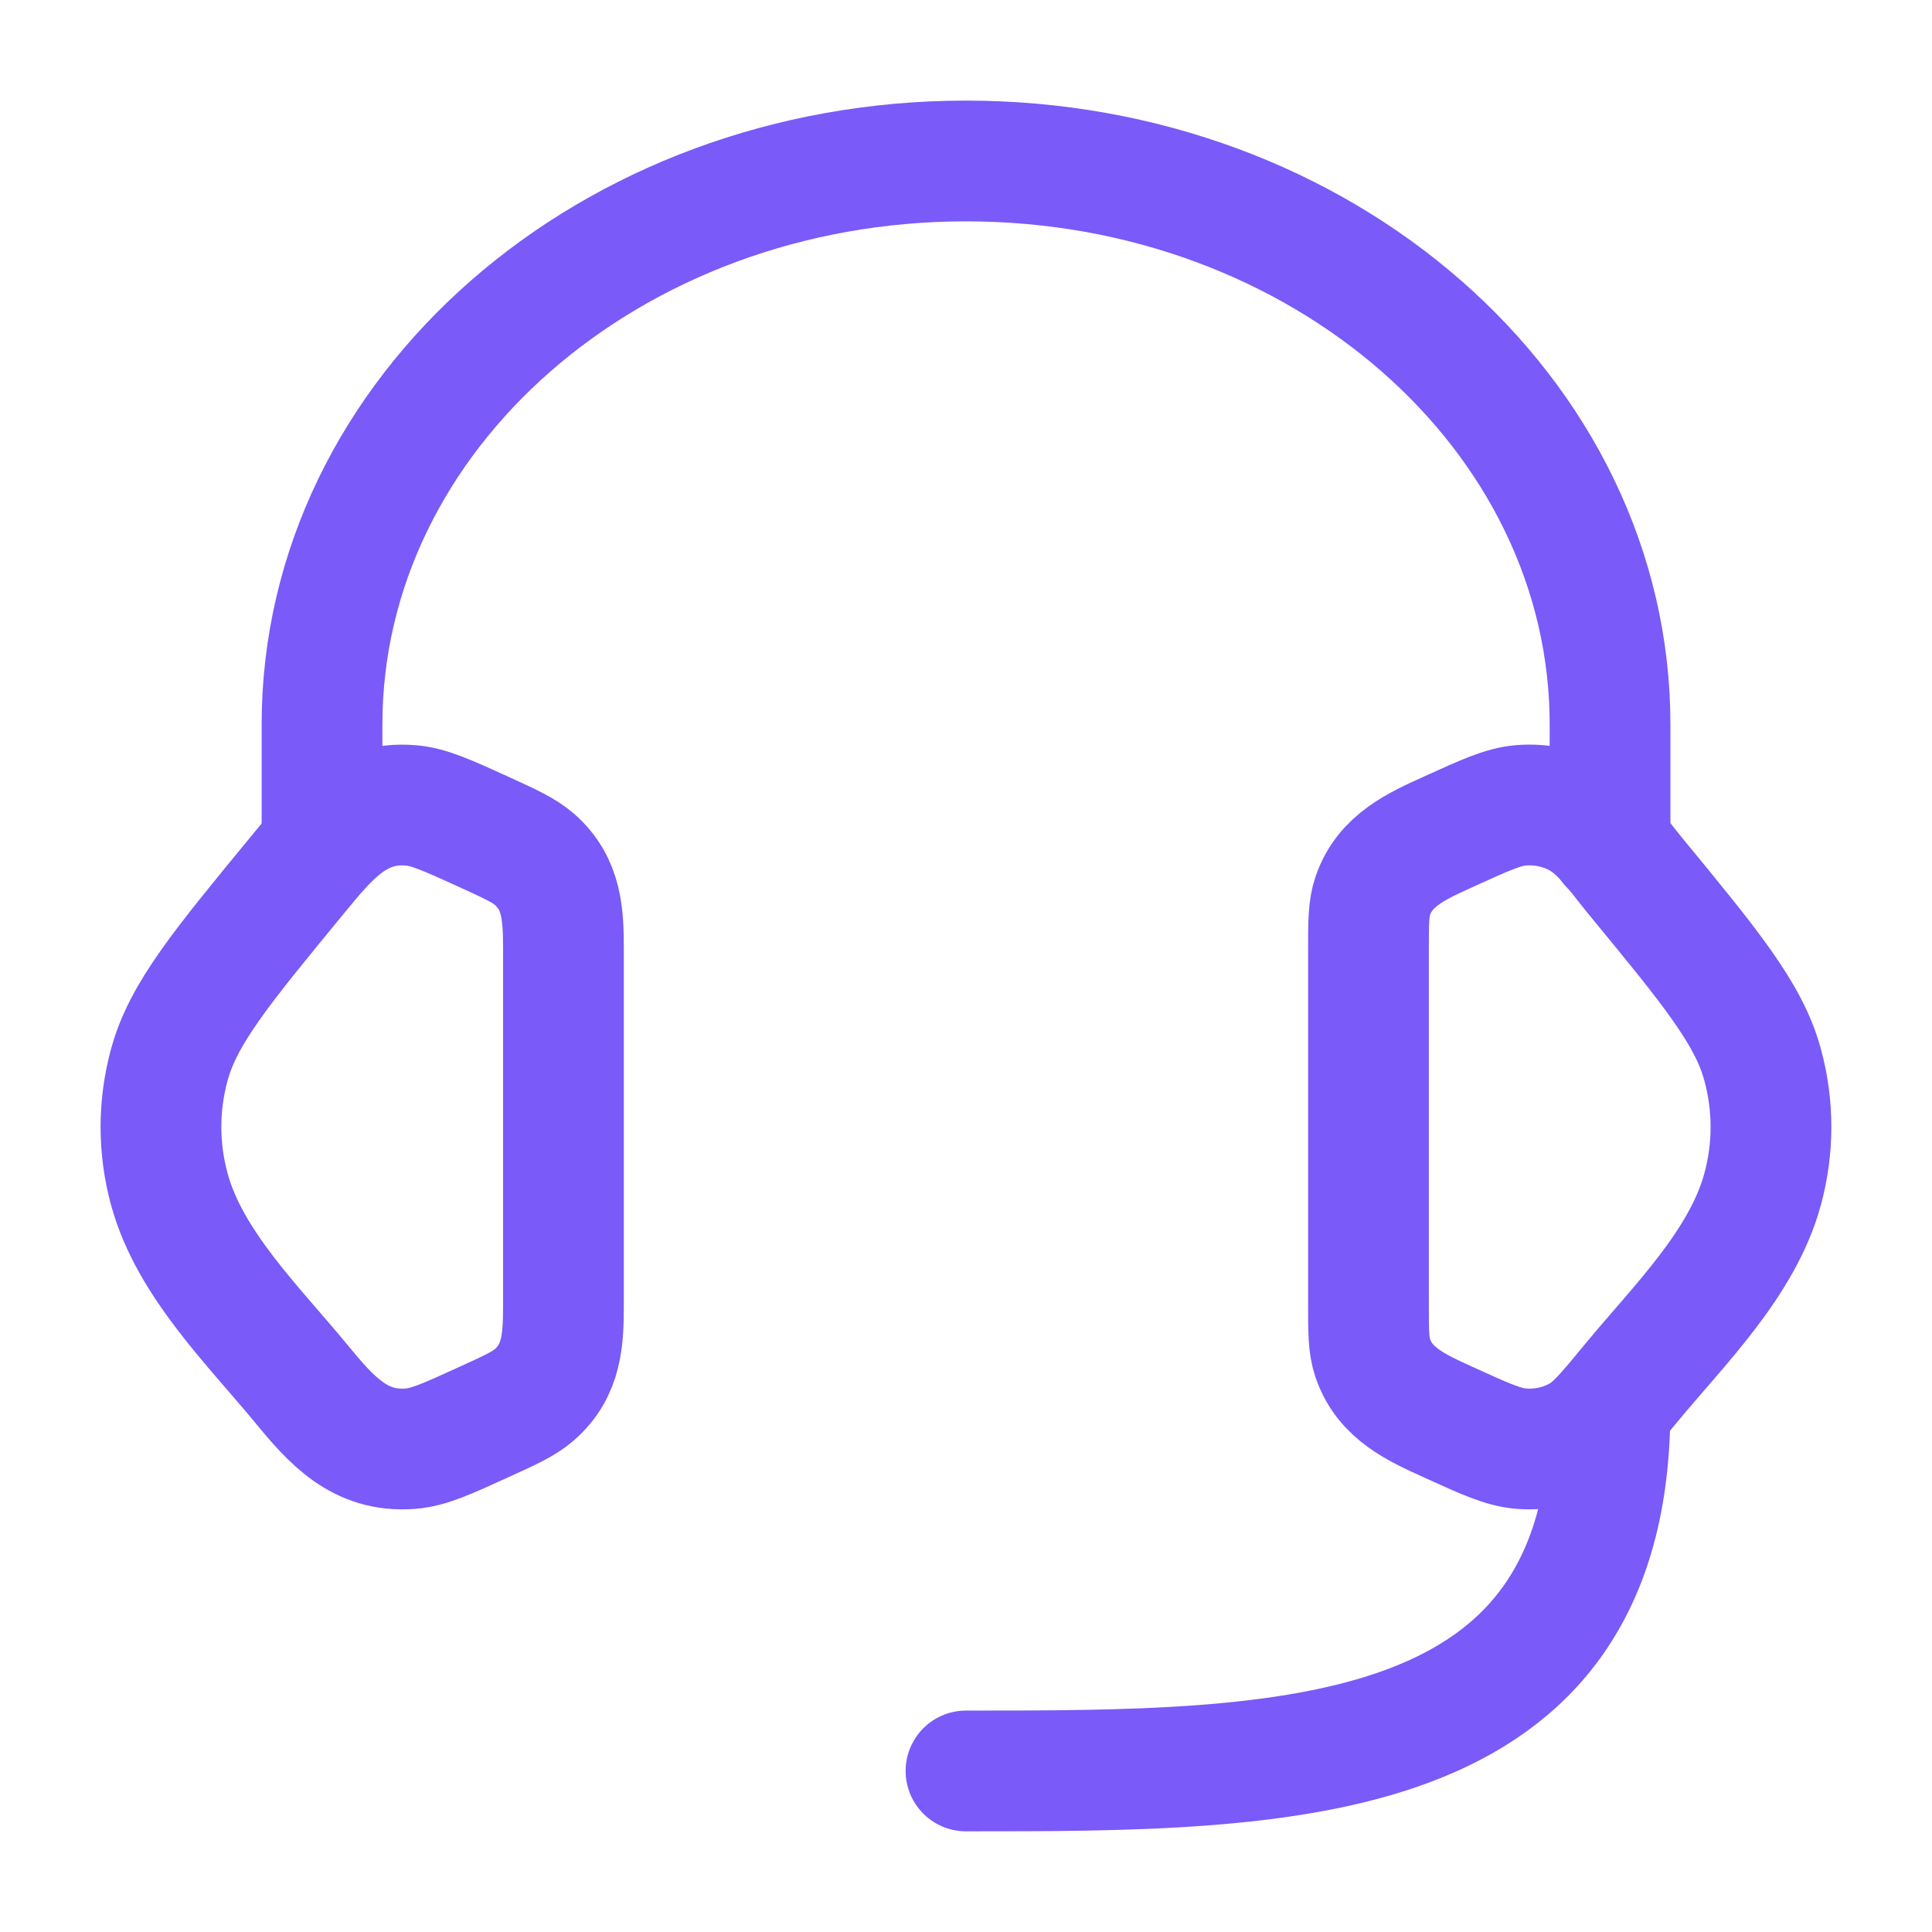
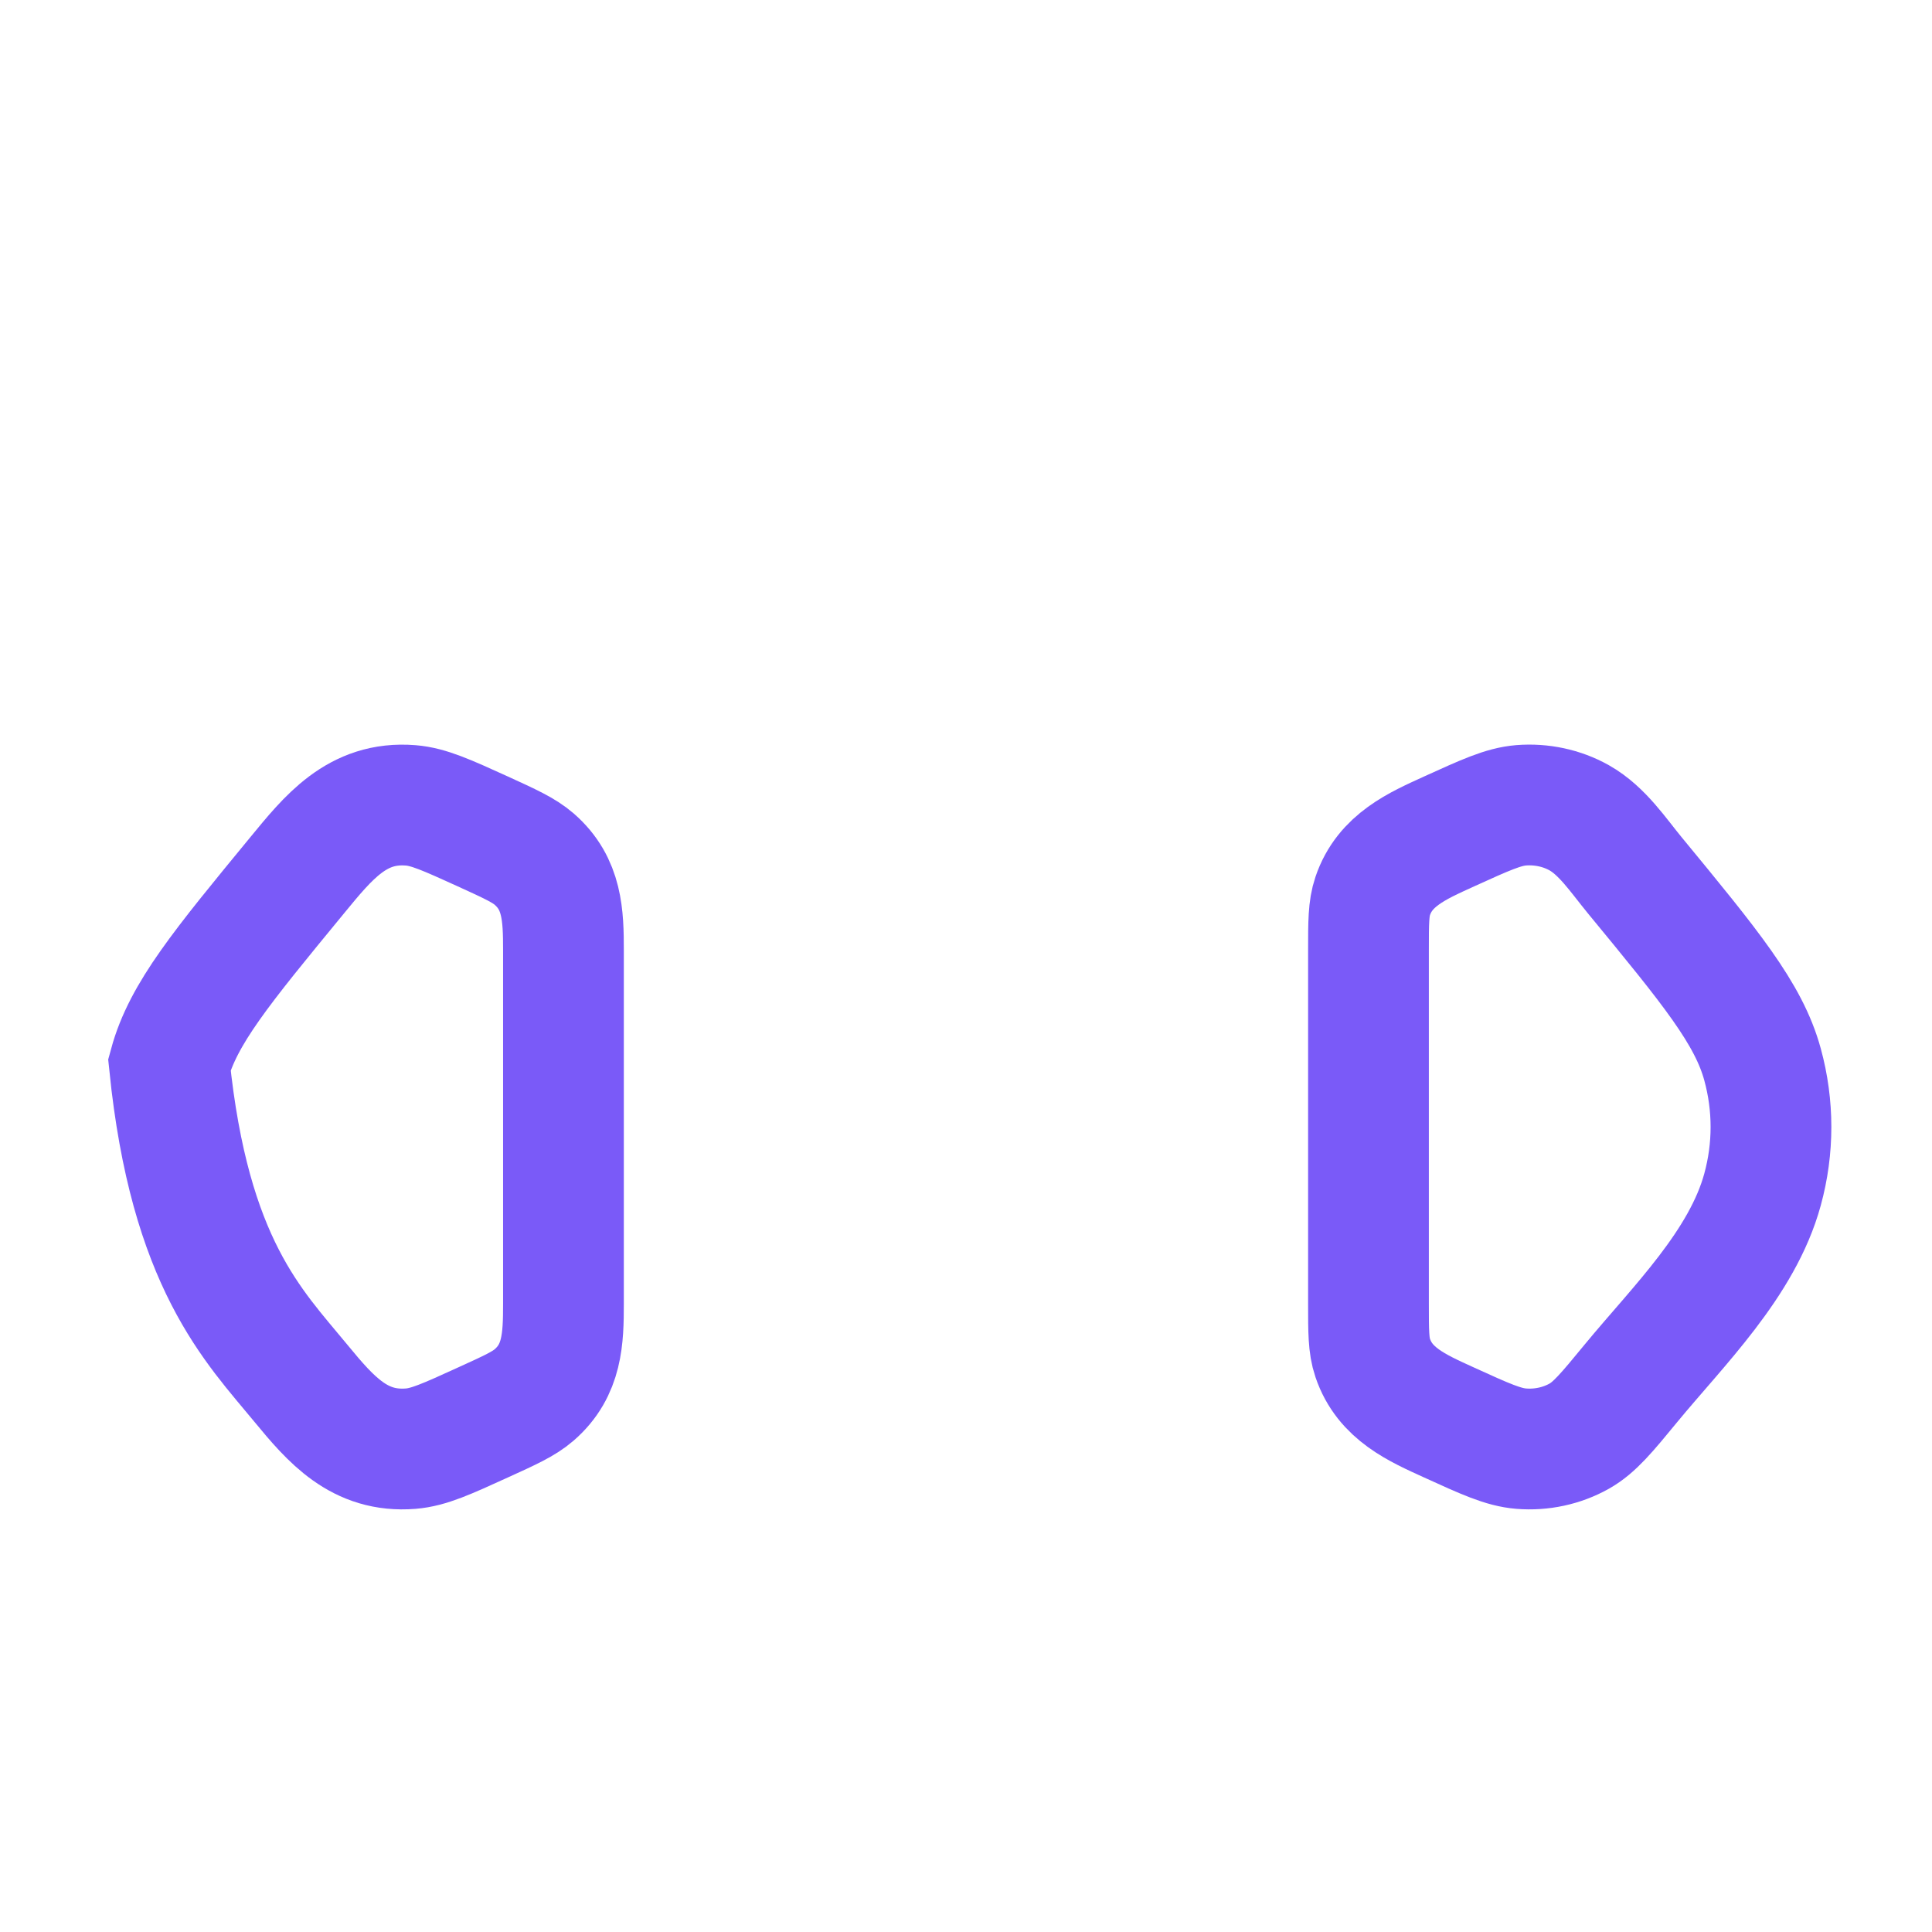
<svg xmlns="http://www.w3.org/2000/svg" width="28" height="28" viewBox="0 0 28 28" fill="none">
  <path d="M19.833 13.772C19.833 13.368 19.833 13.167 19.894 12.987C20.07 12.465 20.535 12.262 21.001 12.05C21.525 11.812 21.787 11.692 22.046 11.671C22.34 11.648 22.636 11.711 22.887 11.852C23.221 12.04 23.454 12.396 23.692 12.685C24.793 14.022 25.343 14.69 25.544 15.427C25.707 16.022 25.707 16.644 25.544 17.239C25.251 18.314 24.323 19.215 23.636 20.049C23.285 20.476 23.109 20.689 22.887 20.814C22.636 20.955 22.34 21.019 22.046 20.995C21.787 20.974 21.525 20.855 21.001 20.616C20.535 20.404 20.07 20.201 19.894 19.679C19.833 19.5 19.833 19.298 19.833 18.895V13.772Z" stroke="#7A5AF8" stroke-width="1.75" />
-   <path d="M8.166 13.772C8.166 13.264 8.152 12.808 7.742 12.451C7.592 12.321 7.394 12.231 6.998 12.05C6.475 11.812 6.213 11.693 5.953 11.672C5.175 11.609 4.756 12.14 4.307 12.685C3.207 14.022 2.656 14.69 2.455 15.428C2.292 16.022 2.292 16.644 2.455 17.239C2.749 18.314 3.676 19.215 4.363 20.05C4.796 20.576 5.21 21.055 5.953 20.995C6.213 20.974 6.475 20.855 6.998 20.616C7.394 20.436 7.592 20.346 7.742 20.216C8.152 19.859 8.166 19.403 8.166 18.895V13.772Z" stroke="#7A5AF8" stroke-width="1.75" />
-   <path d="M23.334 12.25V10.5C23.334 5.99 19.155 2.333 14 2.333C8.846 2.333 4.667 5.99 4.667 10.5V12.25" stroke="#7A5AF8" stroke-width="1.75" stroke-linecap="round" stroke-linejoin="round" />
-   <path d="M23.333 20.416C23.333 25.666 18.667 25.666 14 25.666" stroke="#7A5AF8" stroke-width="1.75" stroke-linecap="round" stroke-linejoin="round" />
+   <path d="M8.166 13.772C8.166 13.264 8.152 12.808 7.742 12.451C7.592 12.321 7.394 12.231 6.998 12.05C6.475 11.812 6.213 11.693 5.953 11.672C5.175 11.609 4.756 12.14 4.307 12.685C3.207 14.022 2.656 14.69 2.455 15.428C2.749 18.314 3.676 19.215 4.363 20.05C4.796 20.576 5.21 21.055 5.953 20.995C6.213 20.974 6.475 20.855 6.998 20.616C7.394 20.436 7.592 20.346 7.742 20.216C8.152 19.859 8.166 19.403 8.166 18.895V13.772Z" stroke="#7A5AF8" stroke-width="1.75" />
</svg>